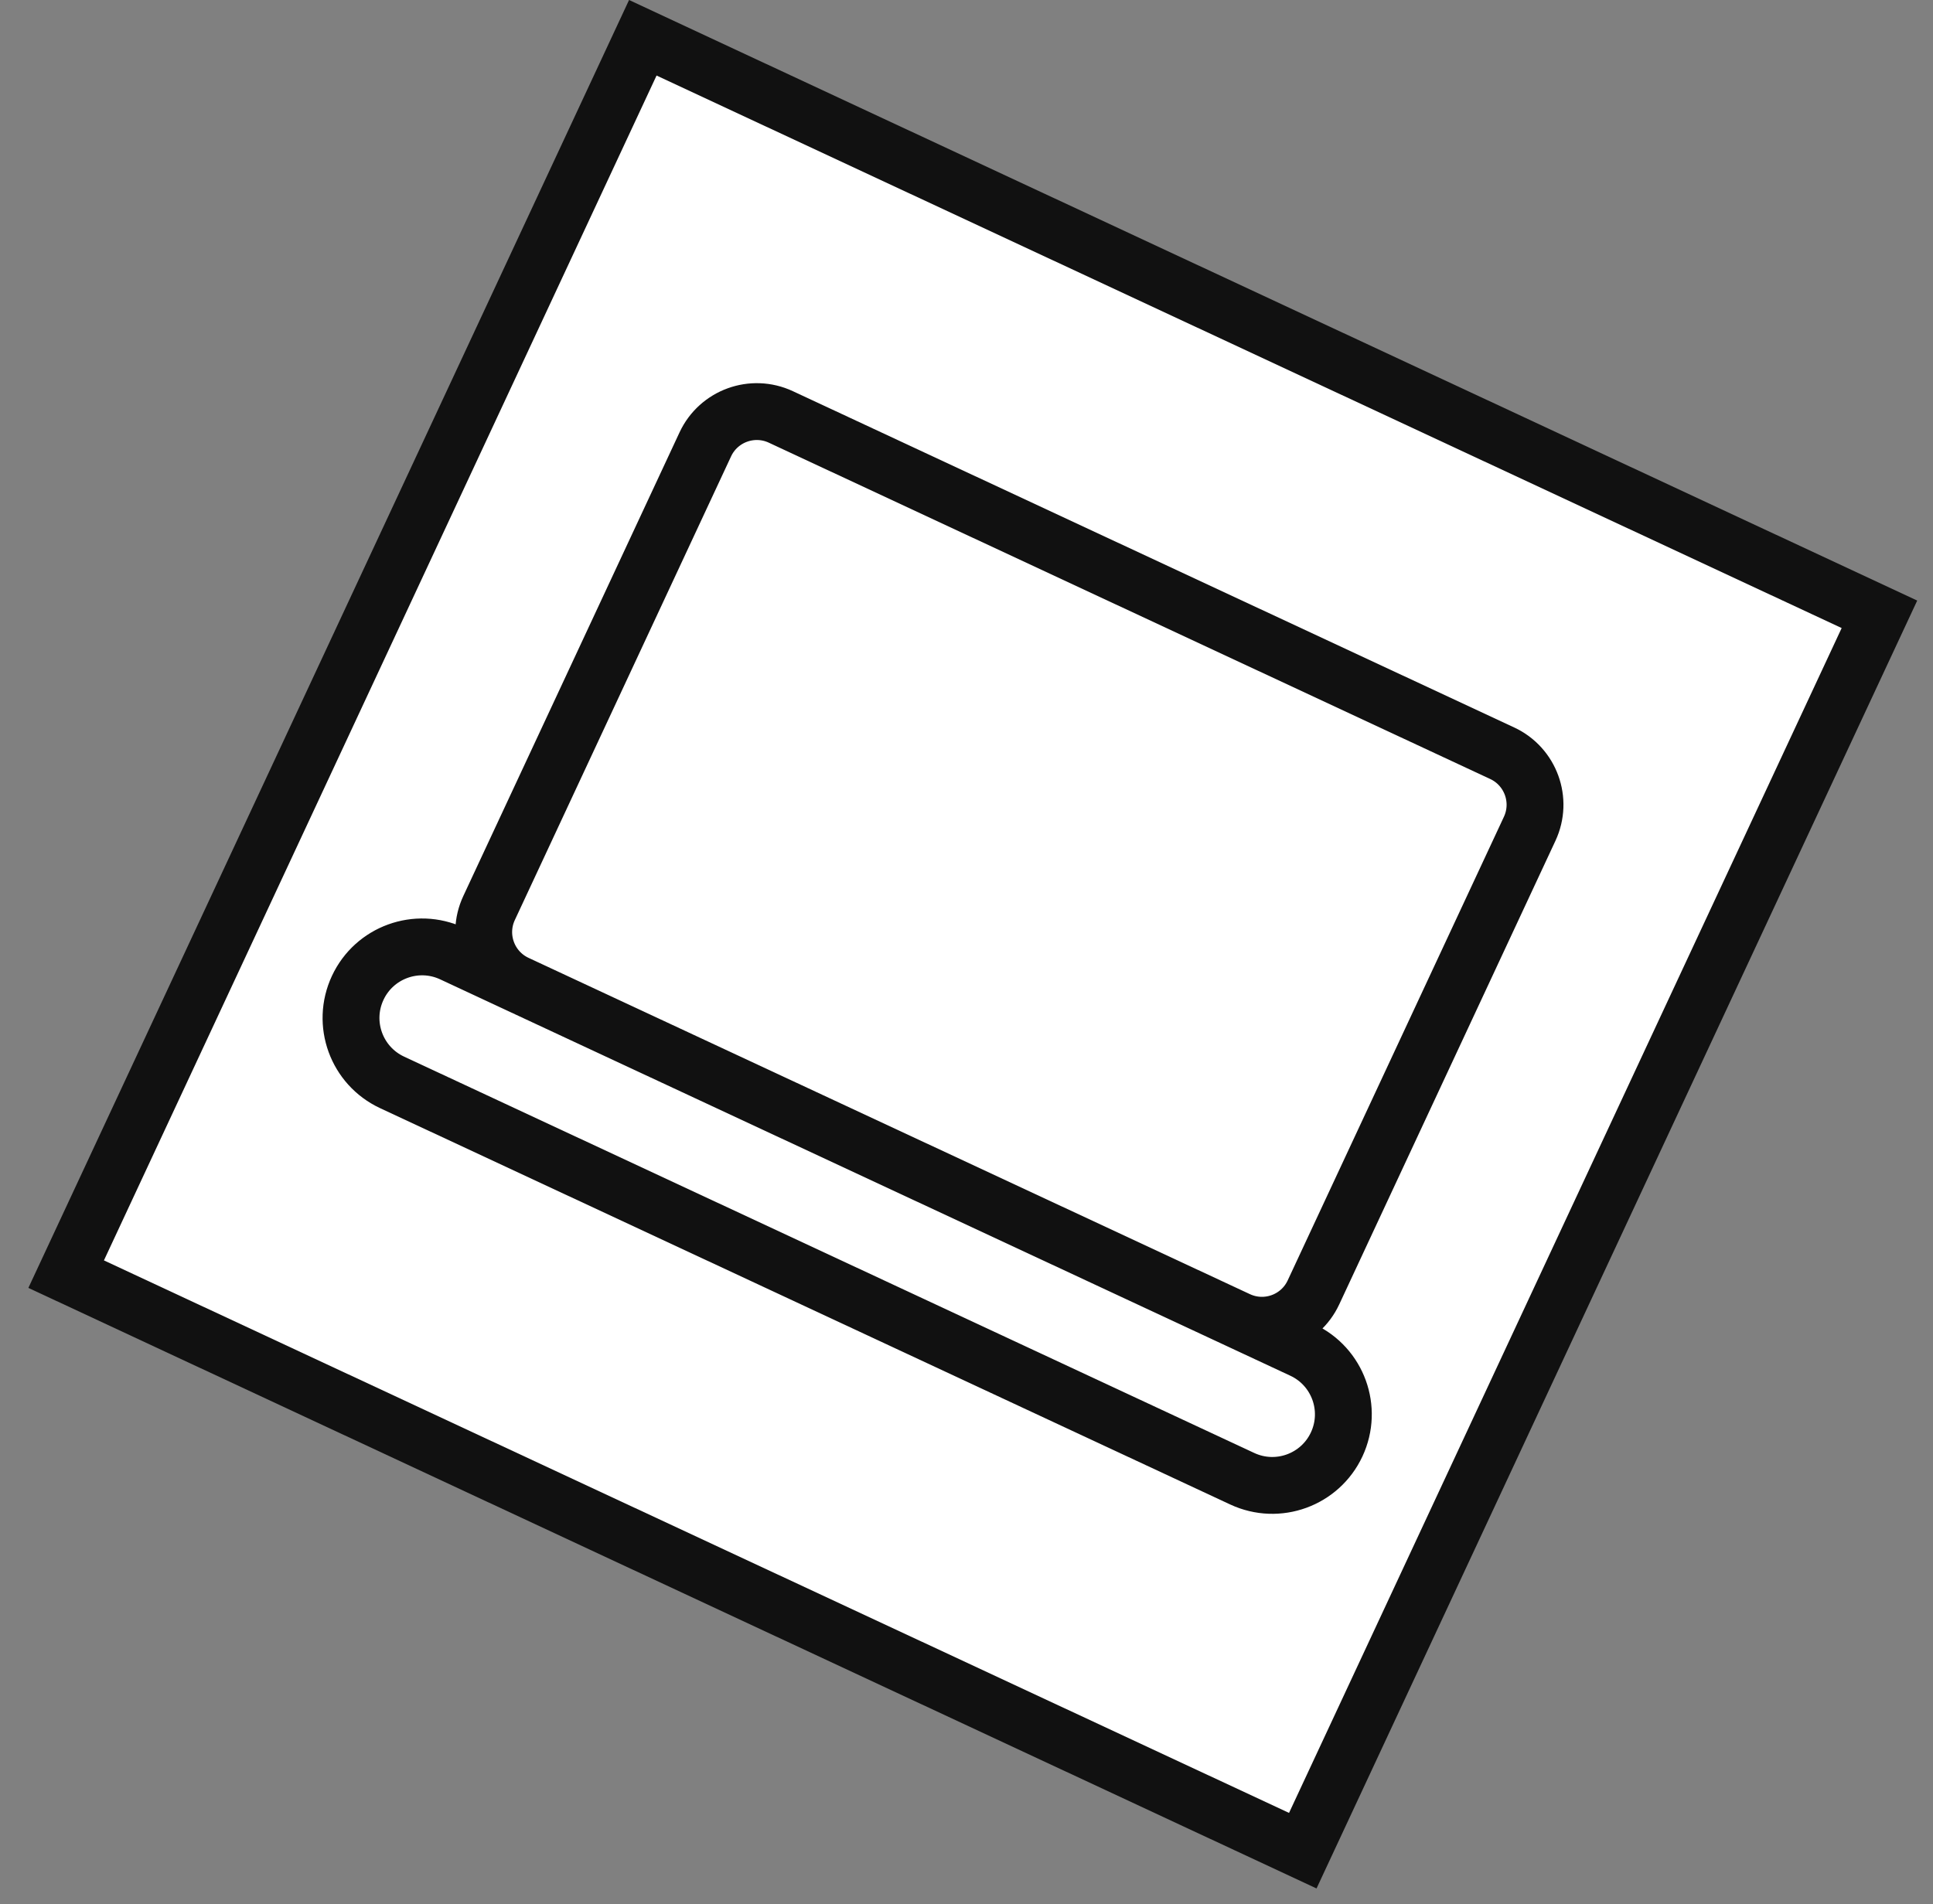
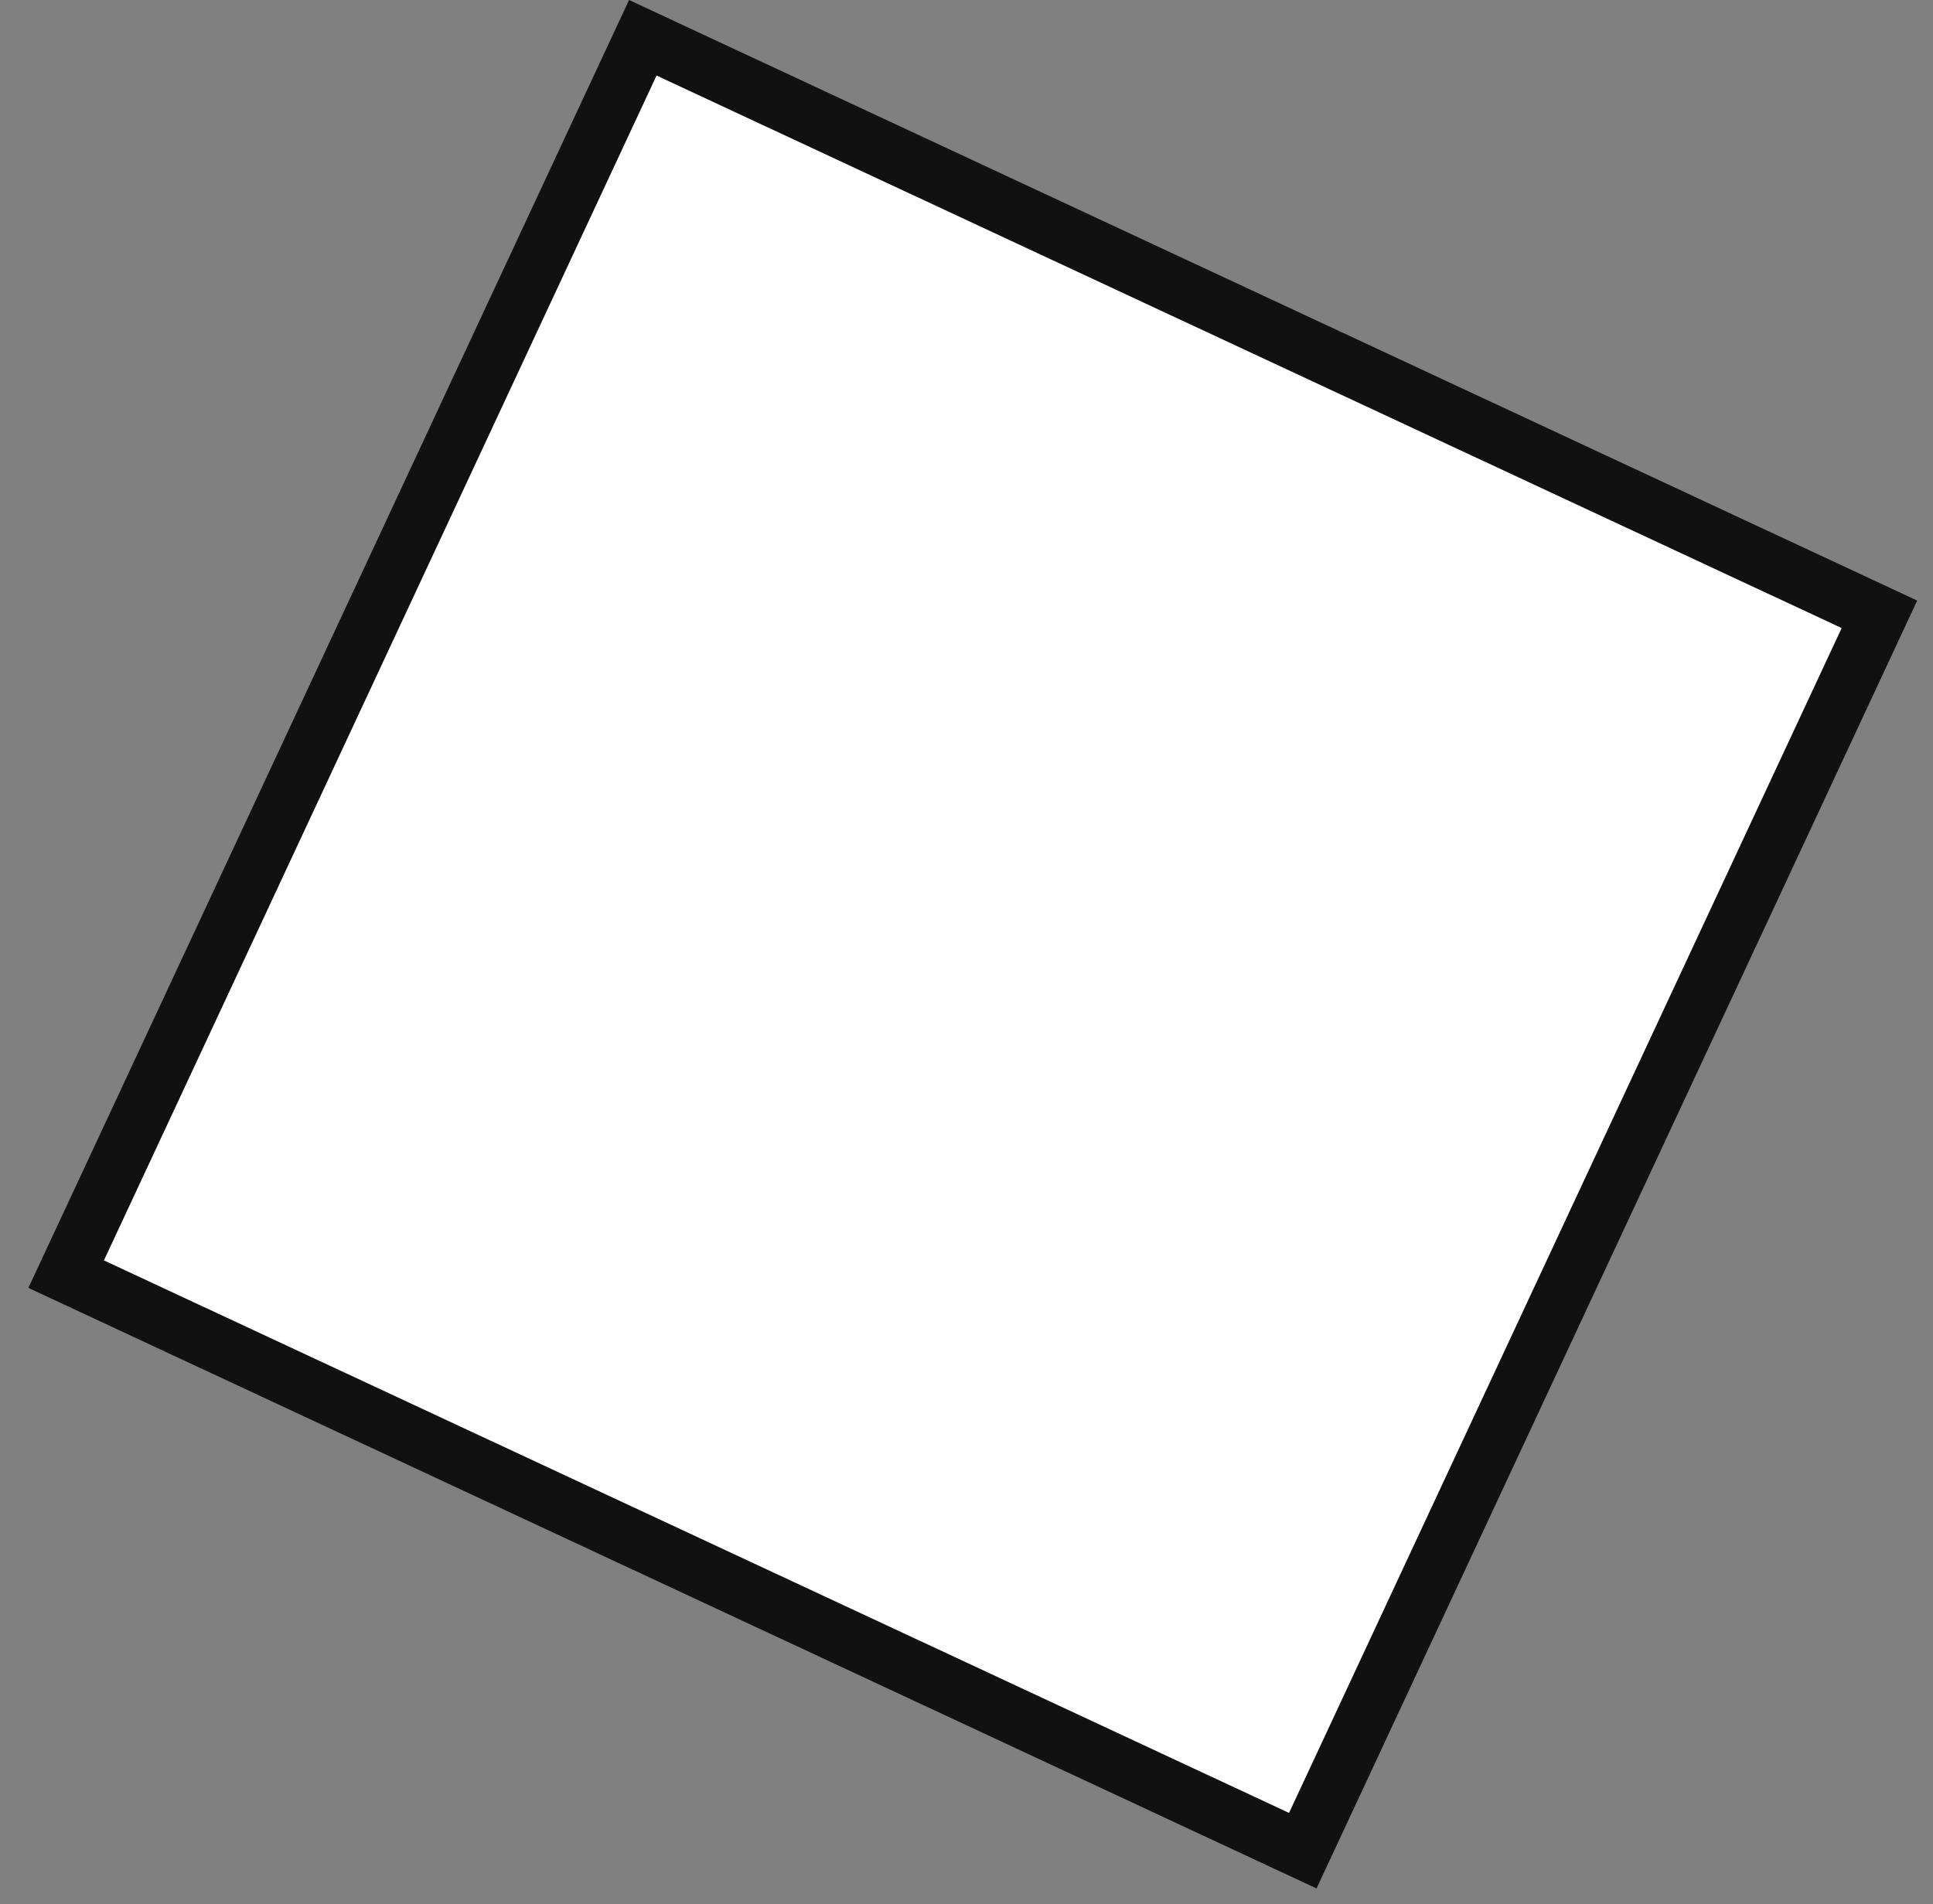
<svg xmlns="http://www.w3.org/2000/svg" width="68" height="67" viewBox="0 0 68 67" fill="none">
  <rect x="0" y="0" width="68" height="67" fill="#808080" stroke="none" />
  <rect x="22.613" y="1.329" width="48" height="48" transform="rotate(25 22.613 1.329)" fill="white" stroke="#111111" stroke-width="2" />
-   <path d="M43.548 46.442L18.171 34.609M43.548 46.442C44.549 46.909 45.739 46.476 46.205 45.475L53.812 29.161C54.279 28.16 53.846 26.97 52.845 26.503L27.469 14.67C26.468 14.203 25.277 14.636 24.811 15.637L17.204 31.951C16.737 32.952 17.17 34.142 18.171 34.609M43.548 46.442L45.813 47.499C47.065 48.082 47.606 49.569 47.023 50.821C46.439 52.072 44.952 52.614 43.7 52.03L13.792 38.084C12.541 37.5 11.999 36.013 12.583 34.761C13.166 33.51 14.654 32.969 15.905 33.552L18.171 34.609" stroke="#111111" stroke-width="2" stroke-linecap="round" stroke-linejoin="round" />
</svg>